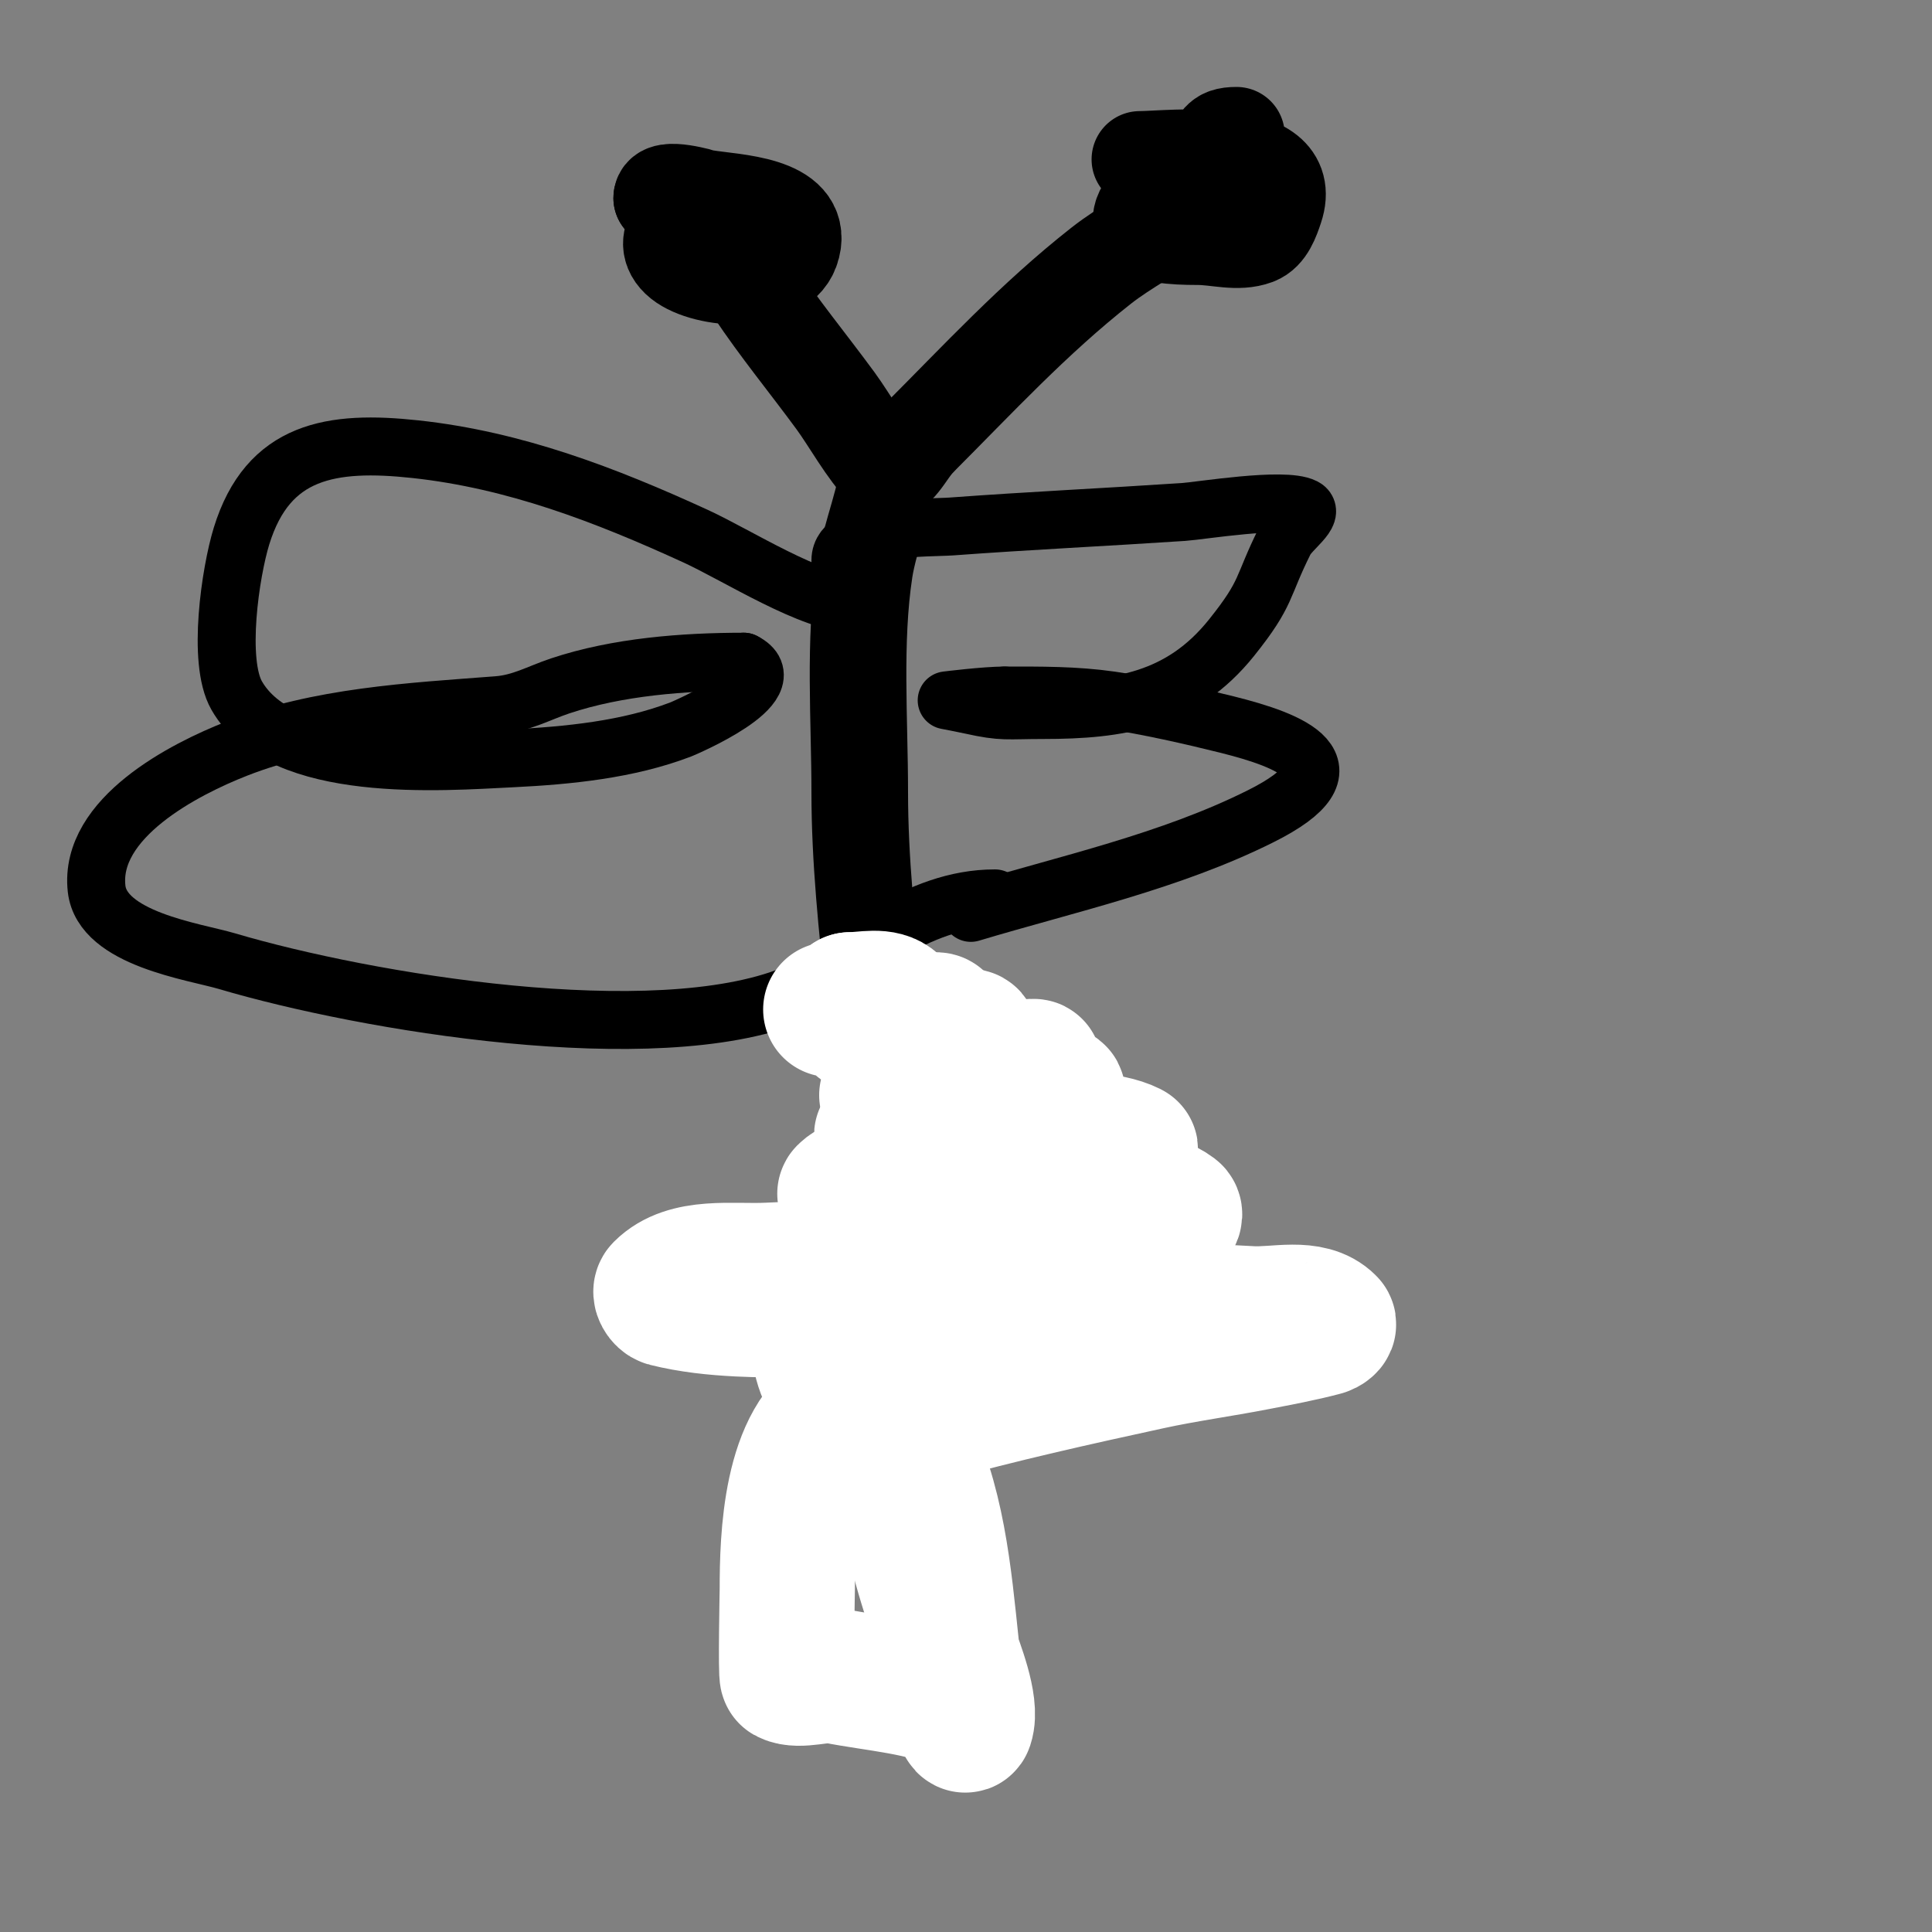
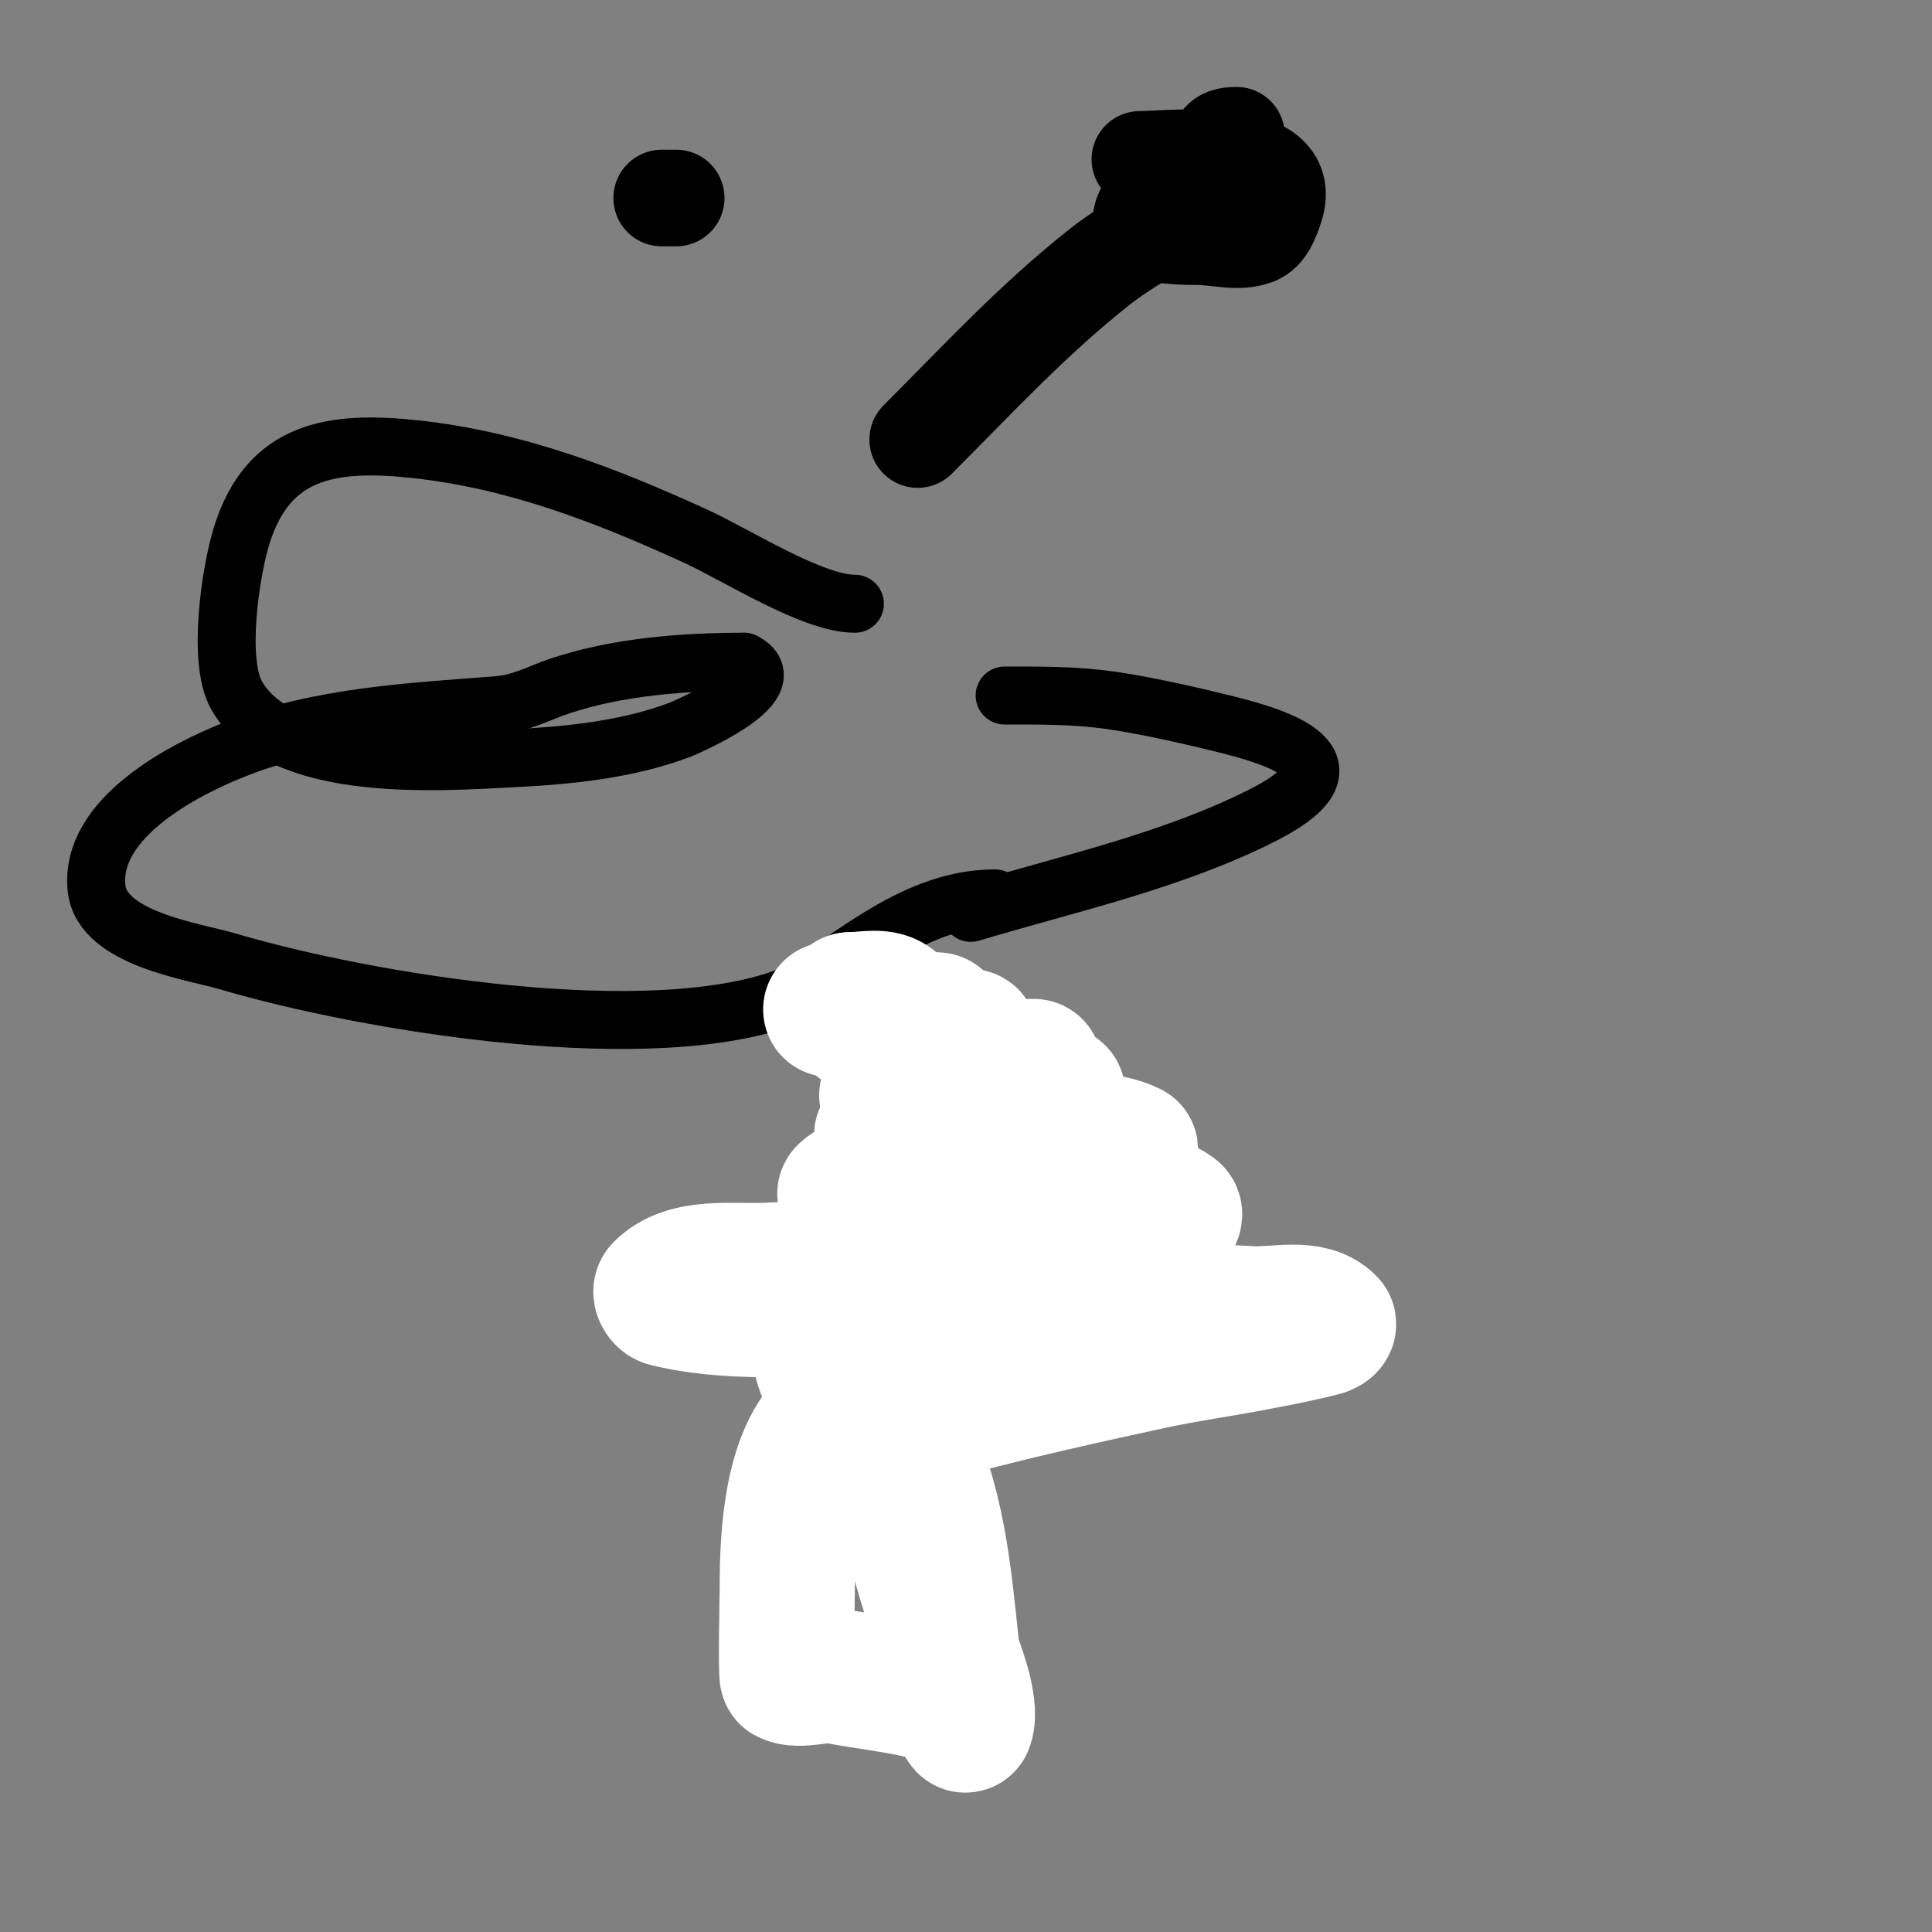
<svg xmlns="http://www.w3.org/2000/svg" viewBox="0 0 400 400" version="1.1">
  <rect x="0" y="0" width="400" height="400" fill="#808080" stroke="none" />
  <g fill="none" stroke="#000000" stroke-width="20" stroke-linecap="round" stroke-linejoin="round">
-     <path d="M184,96c0,5.645 -3.954,15.198 -5,22c-2.258,14.674 -1,31.098 -1,46c0,28.272 6,55.951 6,84" />
-     <path d="M184,248c0,7.164 2.257,19.486 -1,26" />
-     <path d="M146,42c0,6.427 6.724,13.086 10,18c5.361,8.041 11.279,15.199 17,23c2.922,3.984 6.465,10.465 10,14c2.173,2.173 4.827,-3.827 7,-6" />
    <path d="M190,91c12.436,-12.436 23.956,-24.965 38,-36c5.132,-4.033 11.003,-6.836 16,-11c0.923,-0.769 3,-2 3,-2c0,0 -3.467,0 -4,0" />
-     <path d="M148,46c-5.324,-2.662 -12.563,3.549 -7,8c5.079,4.063 20.91,5.362 23,-3c2.201,-8.805 -12.134,-9.022 -18,-10c-0.425,-0.071 -9,-2.706 -9,0" />
    <path d="M137,41c1,0 2,0 3,0" />
    <path d="M256,28c-3.98,0 -3.043,1.536 -6,4c-2.137,1.781 -4.863,3.219 -7,5c-12.429,10.358 -5.845,12 5,12c4,0 8.255,1.404 12,0c2.251,-0.844 3.24,-3.72 4,-6c4.432,-13.295 -21.979,-10 -28,-10" />
  </g>
  <g fill="none" stroke="#000000" stroke-width="12" stroke-linecap="round" stroke-linejoin="round">
    <path d="M177,125c-8.785,0 -24.27,-9.999 -33,-14c-18.649,-8.547 -37.433,-15.777 -58,-18c-17.335,-1.874 -30.51,0.158 -36,18c-2.293,7.453 -5.055,25.904 -1,33c9.362,16.383 42.439,13.71 57,13c11.549,-0.563 24.031,-1.781 35,-6c0.248,-0.095 22.278,-9.361 13,-14" />
    <path d="M154,137c-12.435,0 -26.16,1.053 -38,5c-4.507,1.502 -8.034,3.618 -13,4c-18.01,1.385 -36.927,2.319 -54,9c-10.681,4.18 -30.632,14.313 -29,29c1.157,10.412 20.267,13.005 27,15c28.823,8.54 88.355,18.458 117,7" />
    <path d="M164,206c12.871,-8.044 25.777,-20 42,-20" />
-     <path d="M174,116c0,-7.266 18.379,-6.658 23,-7c15.989,-1.184 32.004,-1.934 48,-3c3.61,-0.241 20.793,-3.104 25,-1c2.404,1.202 -2.798,4.596 -4,7c-4.85,9.7 -3.449,10.561 -11,20c-10.419,13.024 -23.32,15 -39,15c-7.714,0 -8.281,0.493 -15,-1c-1.659,-0.369 -5,-1 -5,-1c0,0 7.986,-1 12,-1" />
    <path d="M208,144c7.458,0 14.558,-0.063 22,1c7.283,1.04 17.026,3.256 24,5c13.153,3.288 27.576,8.712 7,19c-18.757,9.379 -40.05,14.015 -60,20" />
  </g>
  <g fill="none" stroke="#ffffff" stroke-width="28" stroke-linecap="round" stroke-linejoin="round">
    <path d="M197,278c-7.564,5.042 -19.861,14.292 -25,22c-1.169,1.754 4.022,-1.271 6,-2c4.65,-1.713 9.225,-3.674 14,-5c15.19,-4.22 30.594,-7.651 46,-11c7.283,-1.583 14.683,-2.577 22,-4c4.685,-0.911 9.389,-1.77 14,-3c0.455,-0.121 1.333,-0.667 1,-1c-3.801,-3.801 -10.634,-1.693 -16,-2c-26.985,-1.542 -53.984,-1 -81,-1c-8.333,0 -16.677,0.416 -25,0c-5.038,-0.252 -10.106,-0.777 -15,-2c-0.723,-0.181 -1.527,-1.473 -1,-2c5.27,-5.27 14.555,-3.645 22,-4c16.648,-0.793 33.338,-0.406 50,0c7.1,0.173 35.249,2.056 9,4c-5.661,0.419 -11.326,0.847 -17,1c-6.664,0.18 -13.333,0 -20,0" />
    <path d="M181,268c-5,0 -10.007,0.263 -15,0c-1.372,-0.072 -2.856,-0.238 -4,-1c-2.896,-1.93 6.557,-2.49 10,-3c13.292,-1.969 26.705,-3.054 40,-5c6.344,-0.928 12.713,-1.743 19,-3c3.727,-0.745 7.492,-1.538 11,-3c0.688,-0.287 1.596,-1.553 1,-2c-8.125,-6.094 -30.827,-4 -39,-4c-5.333,0 -10.667,0 -16,0c-3.667,0 -7.333,0 -11,0c-0.667,0 -2.471,0.471 -2,0c5.016,-5.016 27.683,-4.356 33,-5c5.336,-0.647 10.693,-1.151 16,-2c3.035,-0.486 5.987,-1.397 9,-2c0.327,-0.065 1.298,0.149 1,0c-9.237,-4.619 -32.119,-0.011 -43,-1c-15.357,-1.396 -6.563,-3.408 1,-5c3.647,-0.768 7.311,-1.473 11,-2c3.316,-0.474 6.667,-0.667 10,-1" />
    <path d="M213,229c22.567,-6.448 -25.054,-0.685 -29,-2c-2,-0.667 3.928,-1.611 6,-2c6.654,-1.248 17.871,-0.936 24,-4c0.894,-0.447 -2,0 -3,0c-3,0 -6,0 -9,0c-5.333,0 -10.72,0.754 -16,0c-2.113,-0.302 2.929,-3.482 5,-4c6.072,-1.518 10,-0.535 10,-2c0,-1 -2,0 -3,0c-2.89,0 -14.749,2.374 -8,-1" />
    <path d="M190,214c13.403,-6.701 -9.153,0.847 -12,-2c-1.054,-1.054 4,-2 4,-2l-10,-1c0,0 4,-0.401 4,-2" />
    <path d="M176,207c3.018,0 6.866,-1.134 9,1" />
    <path d="M185,208" />
    <path d="M199,353c-7.5,-3.75 -17.74,-4.348 -26,-6c-2.724,-0.545 -7.522,1.239 -10,0c-0.35,-0.175 0,-17.876 0,-18c0,-10.3 0.51,-31.255 12,-37c4.84,-2.42 9.864,0.995 12,5c7.11,13.332 8.452,29.291 10,44c0.281,2.673 0.62,5.34 1,8c0.287,2.007 0.508,4.033 1,6c0.181,0.723 0.764,2.707 1,2c1.339,-4.017 -2.317,-12.723 -3,-15" />
    <path d="M197,342c-4.906,-10.794 -7.48,-21.408 -10,-33c-2.149,-9.887 -2.19,-24.19 -10,-32c-0.168,-0.168 -3.88,10.12 -5,9c-2.147,-2.147 -3,-8.912 -3,-13" />
  </g>
</svg>